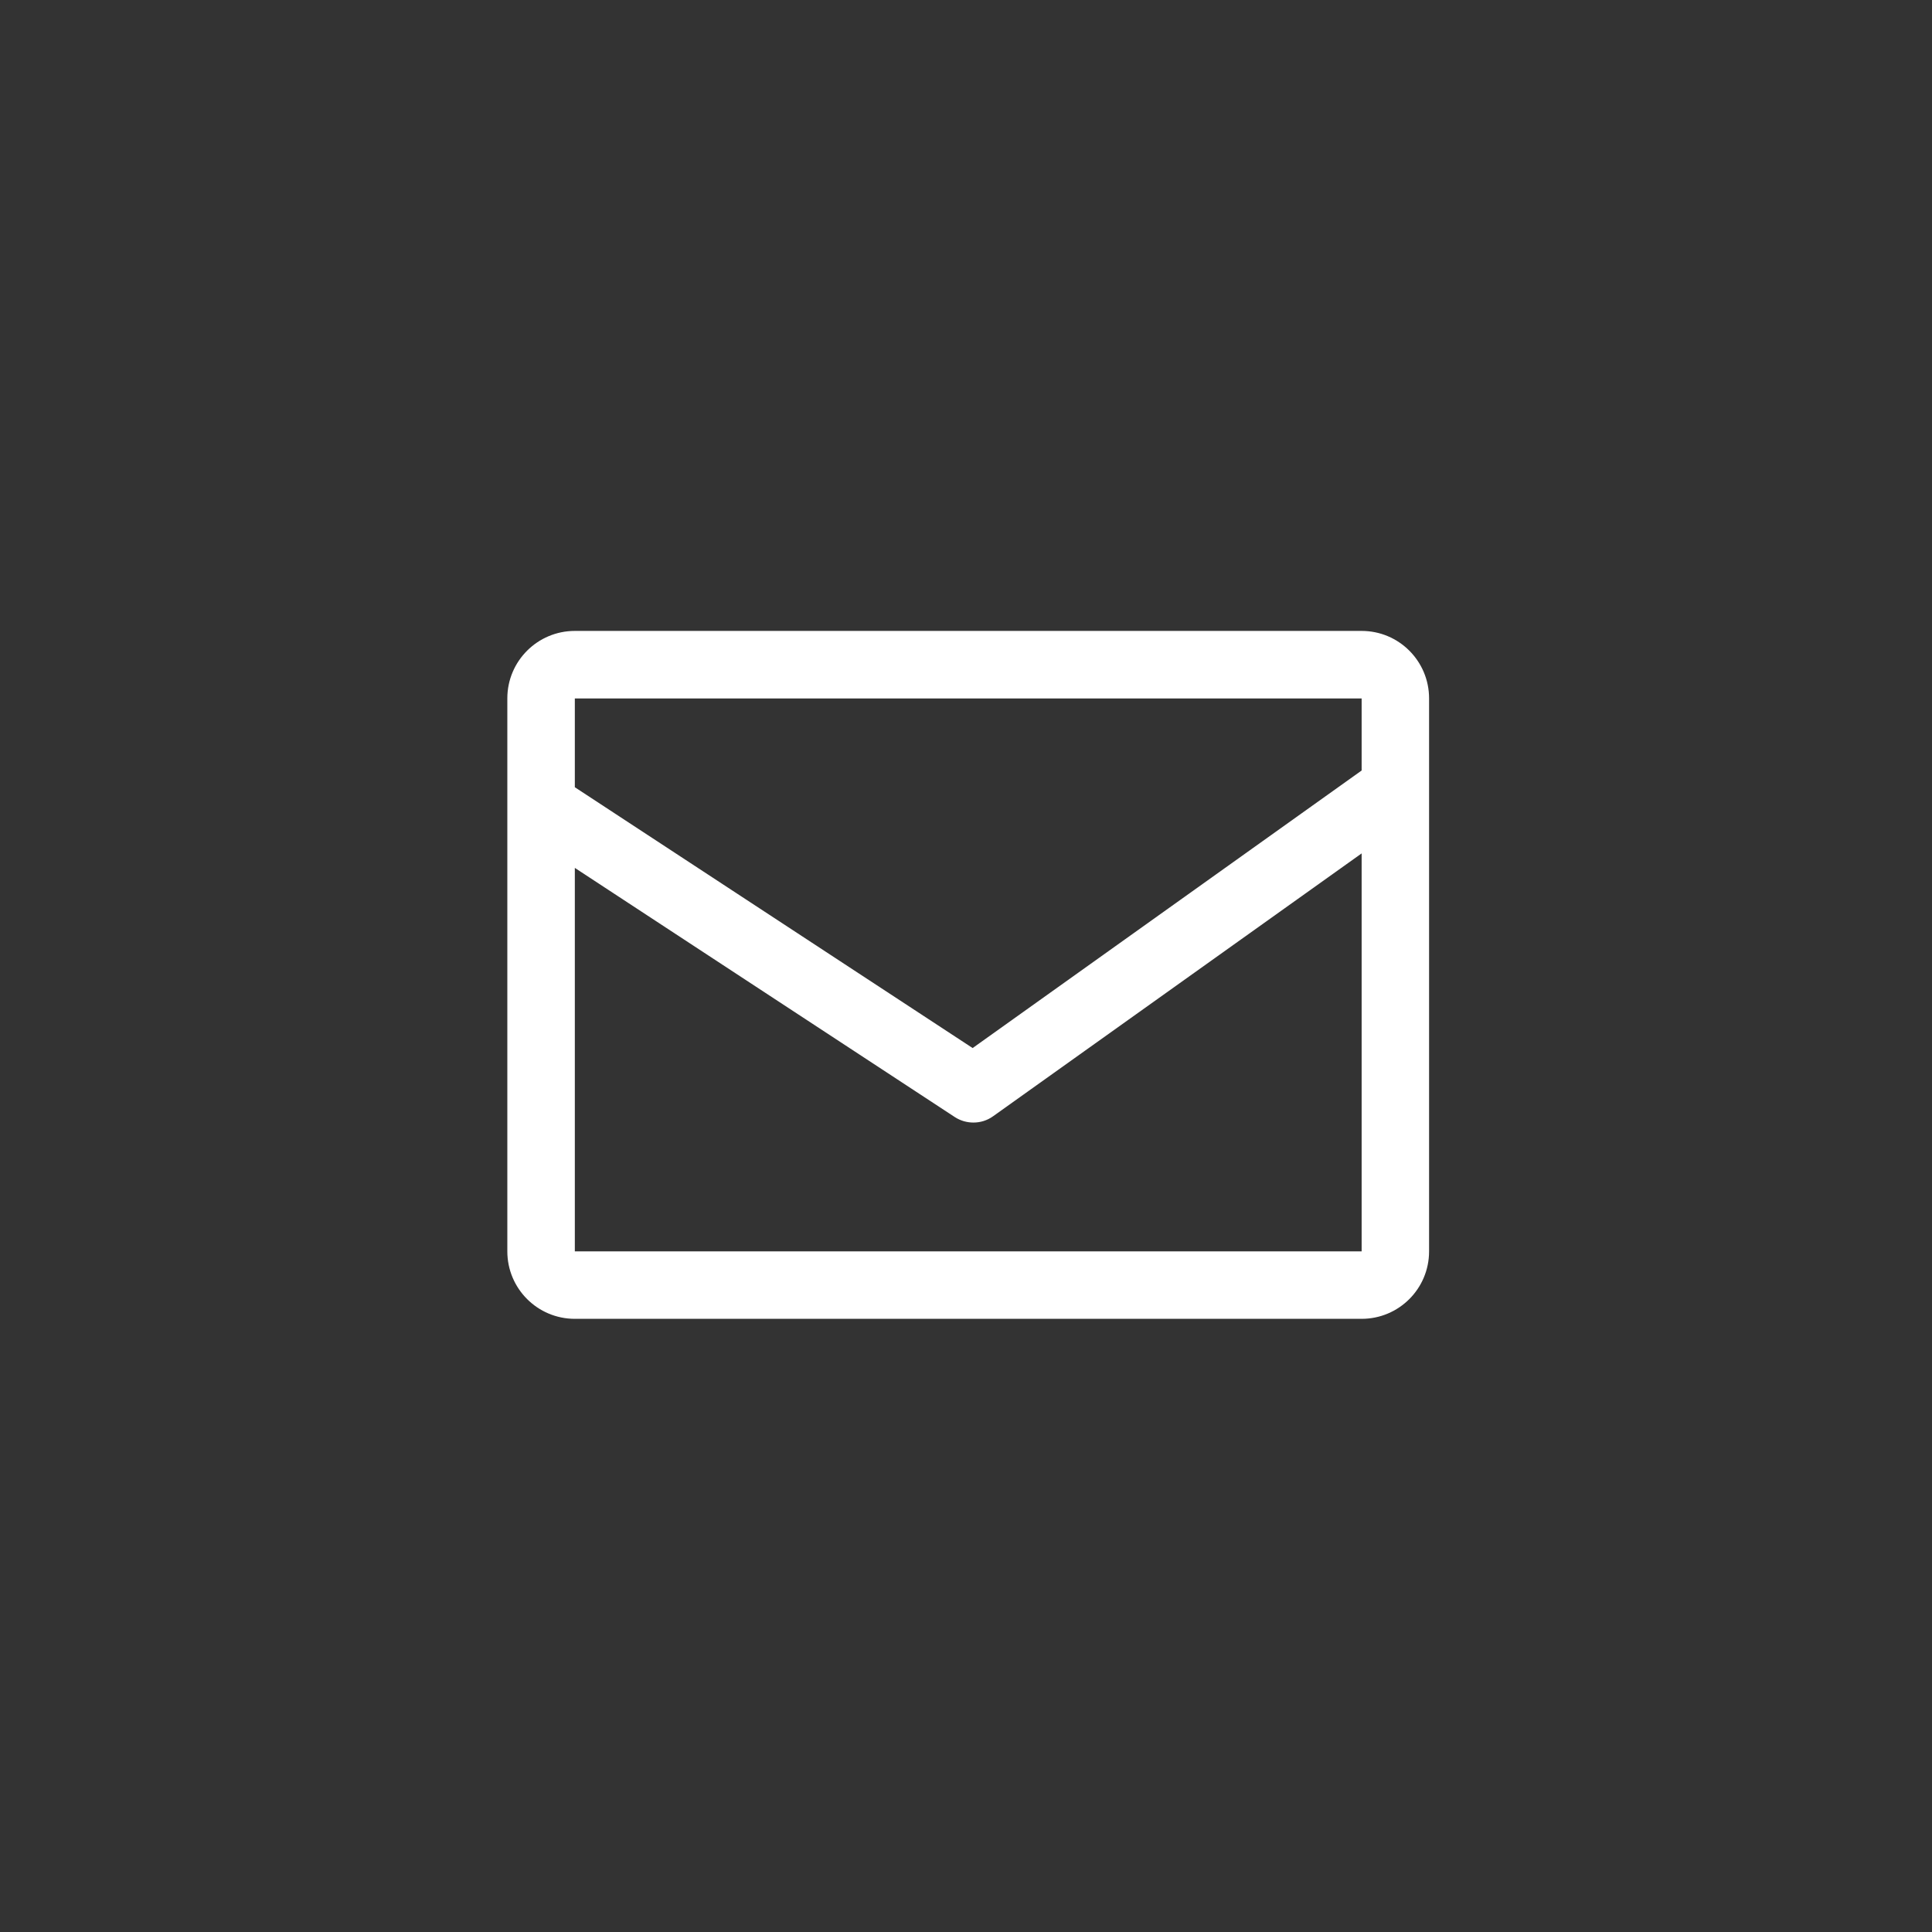
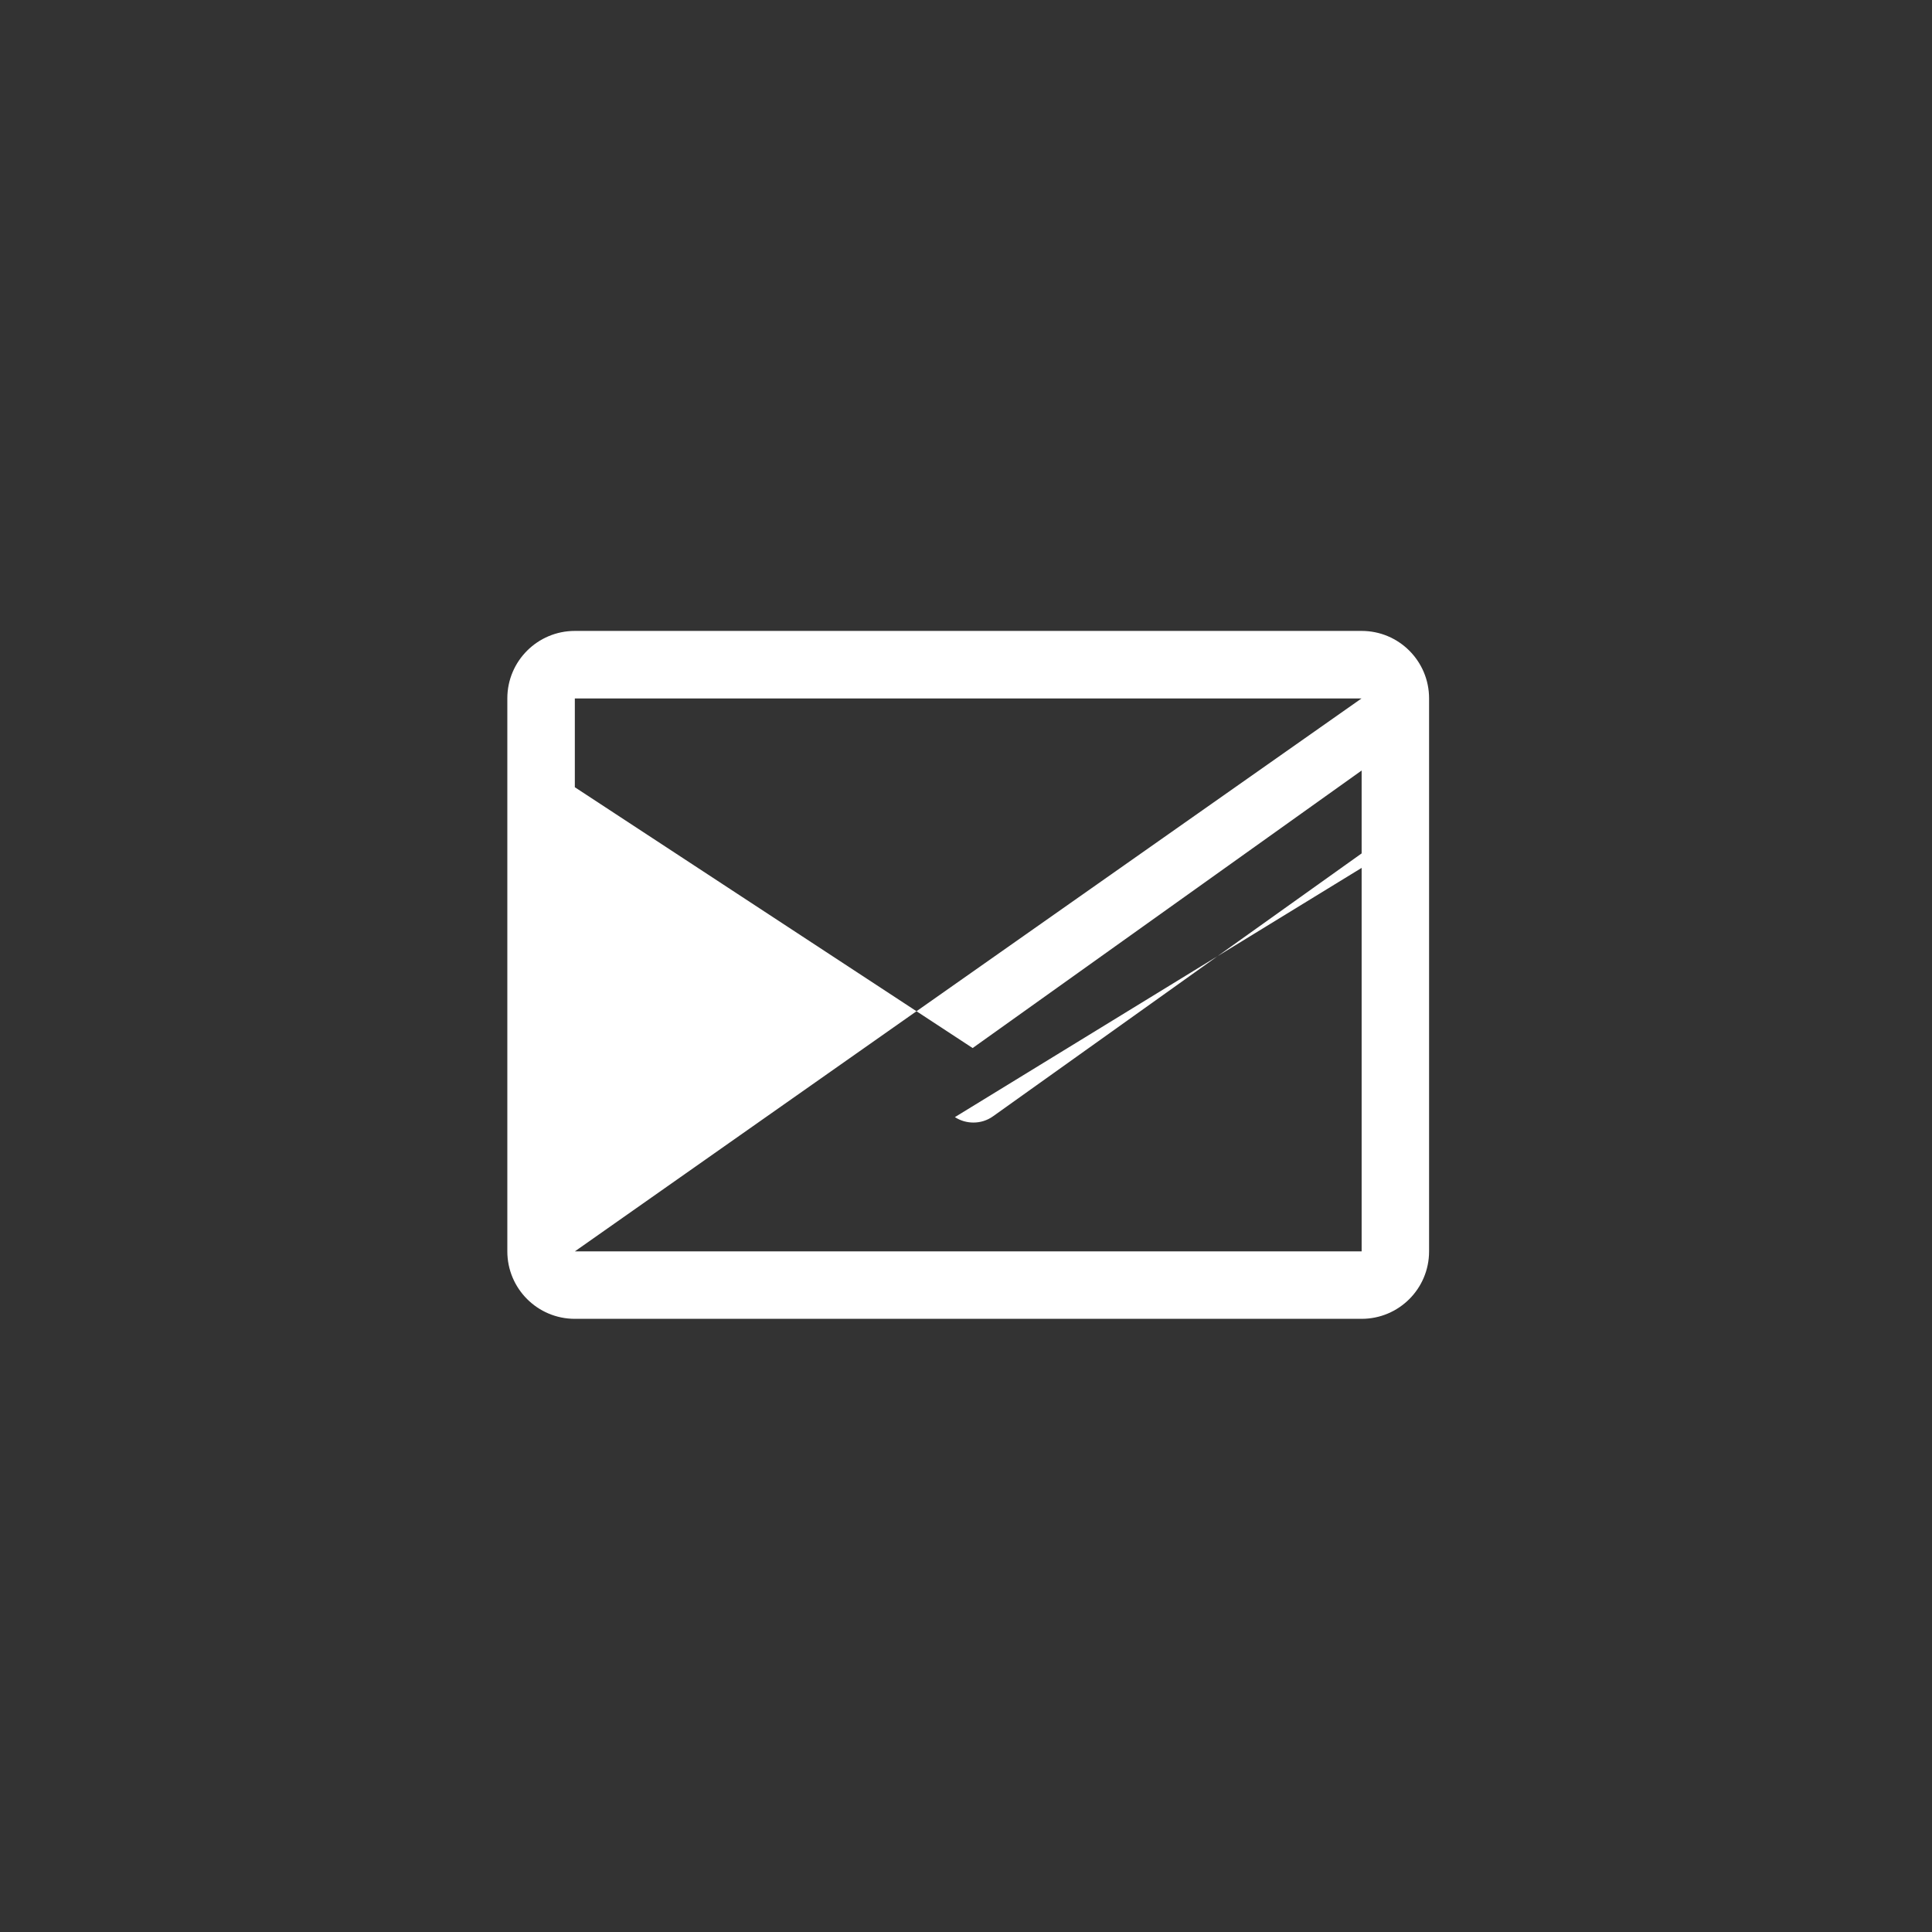
<svg xmlns="http://www.w3.org/2000/svg" width="32" height="32" viewBox="0 0 32 32" fill="none">
  <rect x="0" y="0" width="32" height="32" fill="#333333" stroke="none" />
-   <path d="M22.553 10.45H9.521C8.905 10.45 8.403 10.949 8.403 11.567V20.727C8.403 21.343 8.903 21.844 9.521 21.844H22.553C23.169 21.844 23.67 21.345 23.67 20.727V11.567C23.67 10.951 23.171 10.45 22.553 10.45ZM22.553 11.567V12.762L16.11 17.359L9.521 13.039V11.569H22.553V11.567ZM9.521 20.727V14.375L15.816 18.503C15.909 18.563 16.015 18.593 16.123 18.593C16.238 18.593 16.35 18.559 16.447 18.49L22.553 14.135V20.727H9.521Z" fill="white" />
+   <path d="M22.553 10.45H9.521C8.905 10.45 8.403 10.949 8.403 11.567V20.727C8.403 21.343 8.903 21.844 9.521 21.844H22.553C23.169 21.844 23.67 21.345 23.67 20.727V11.567C23.67 10.951 23.171 10.45 22.553 10.45ZM22.553 11.567V12.762L16.11 17.359L9.521 13.039V11.569H22.553V11.567ZV14.375L15.816 18.503C15.909 18.563 16.015 18.593 16.123 18.593C16.238 18.593 16.35 18.559 16.447 18.49L22.553 14.135V20.727H9.521Z" fill="white" />
</svg>